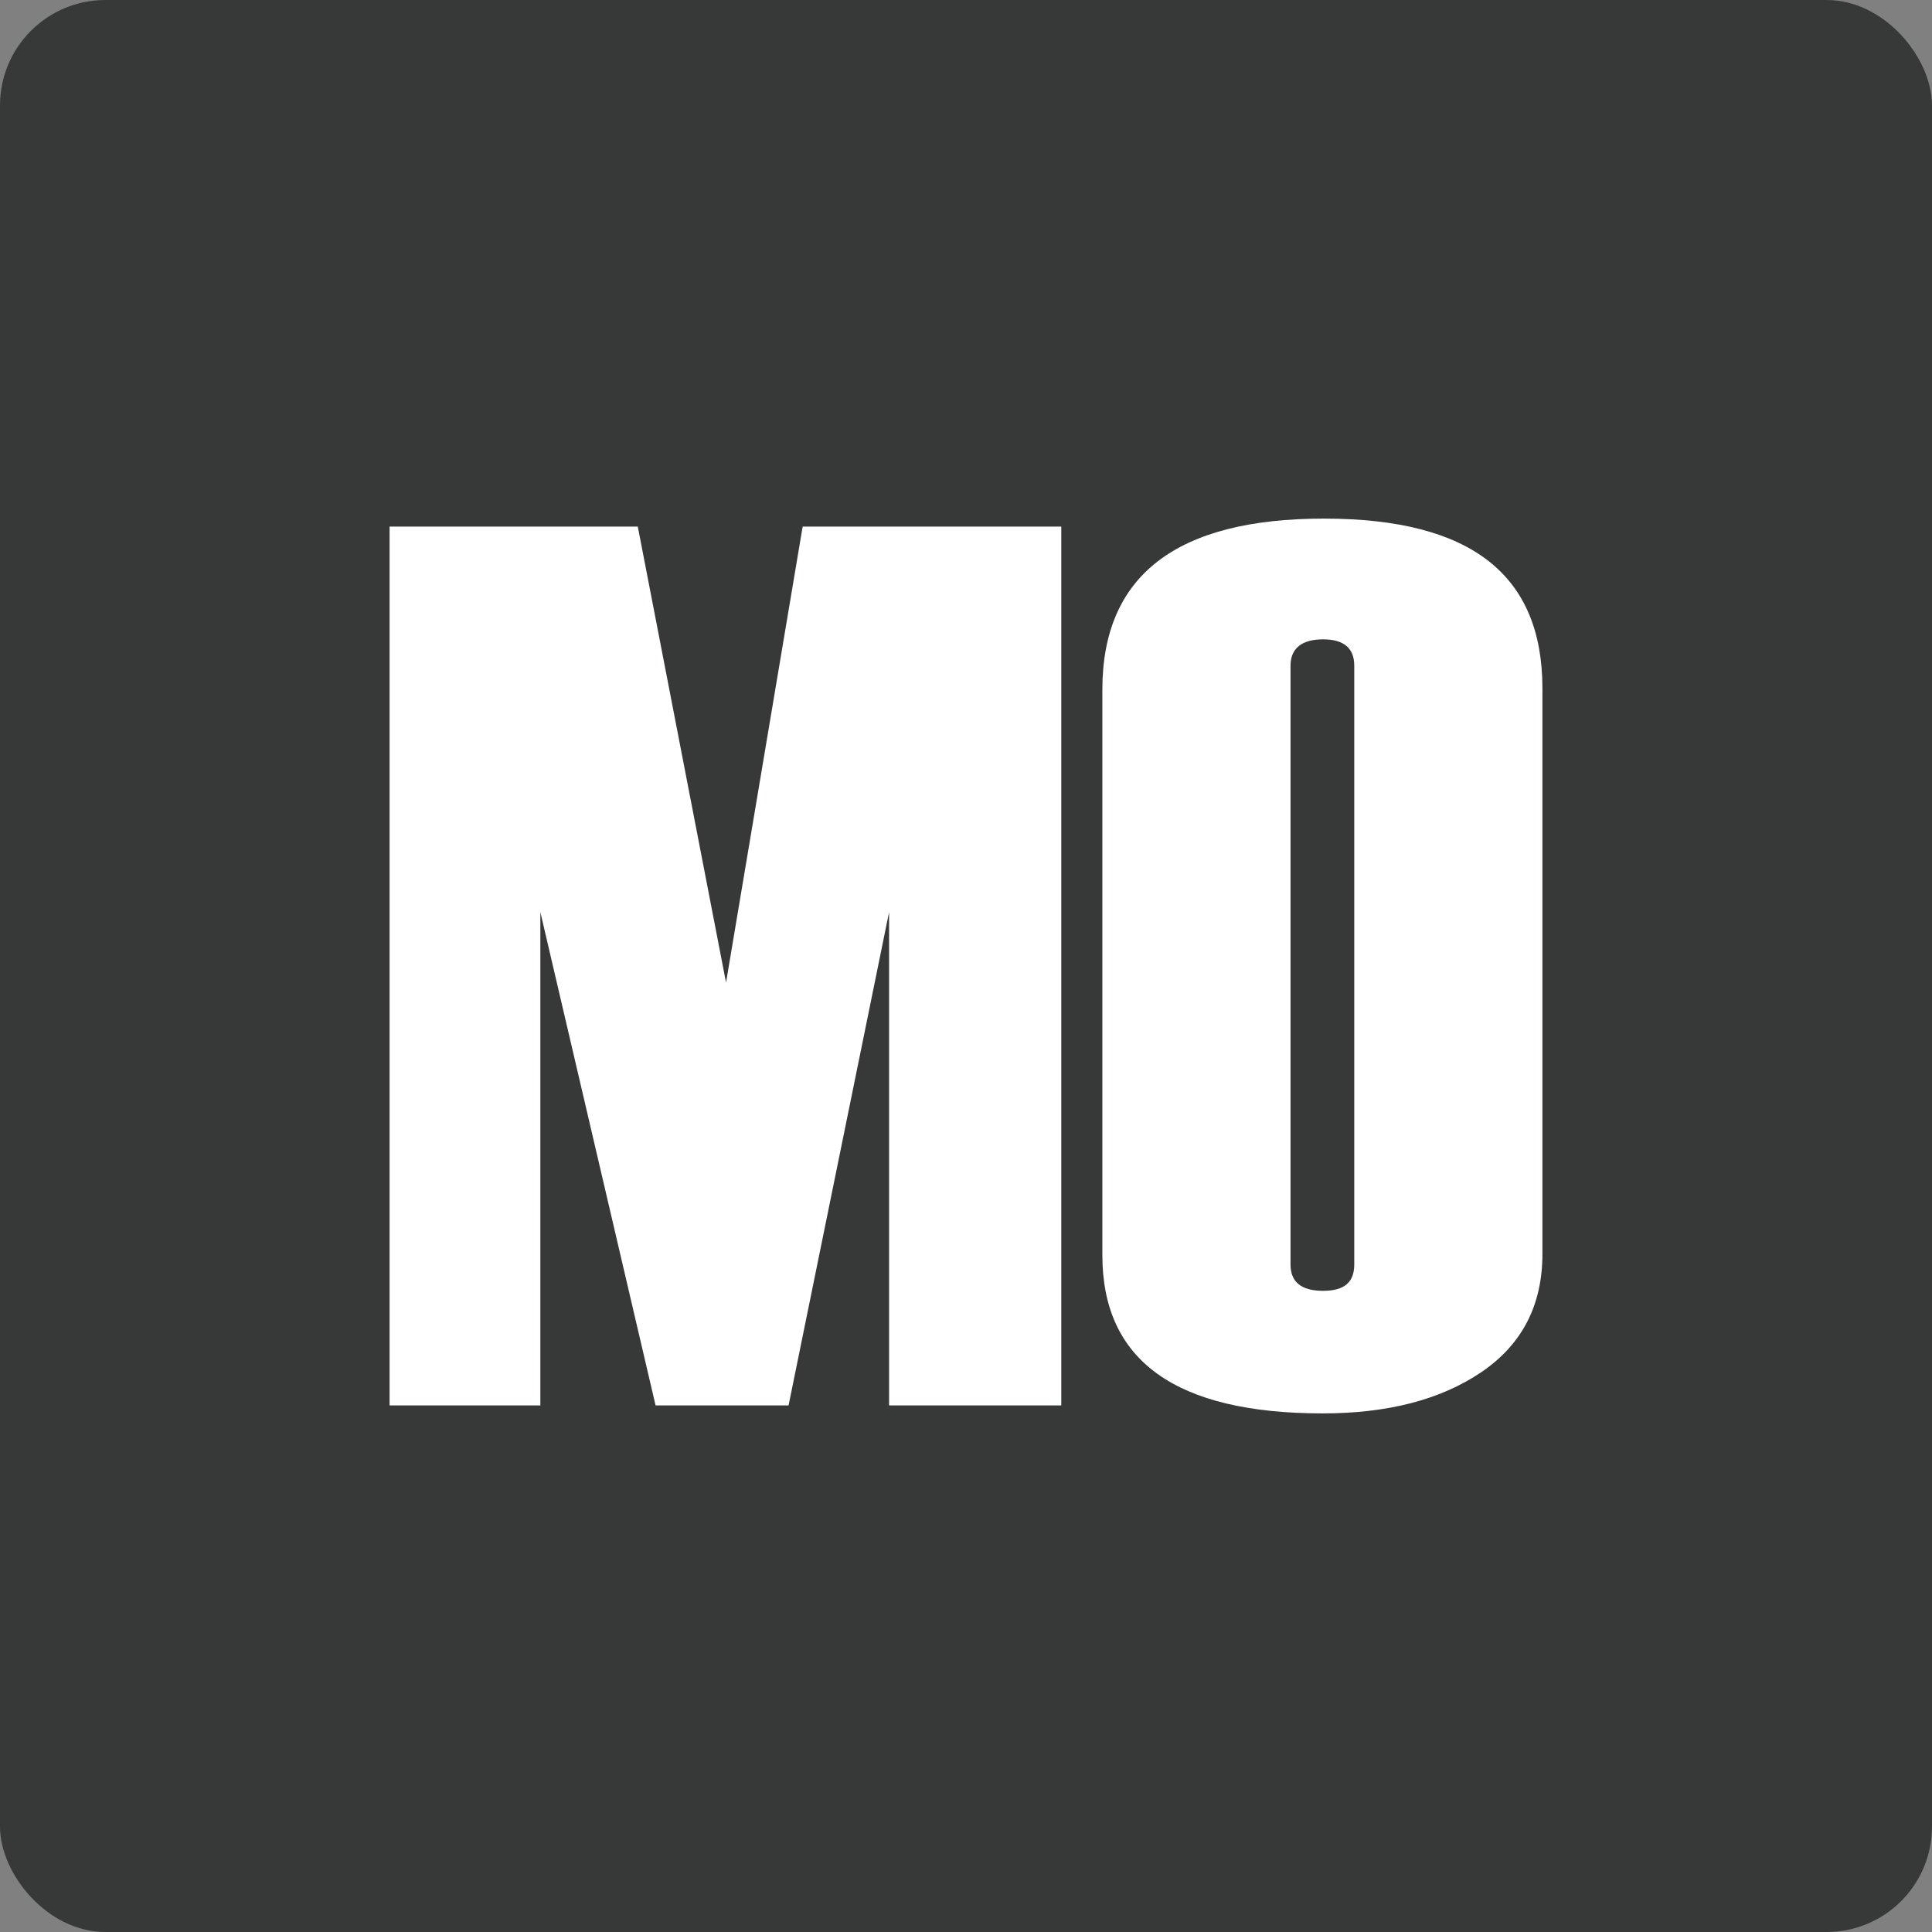
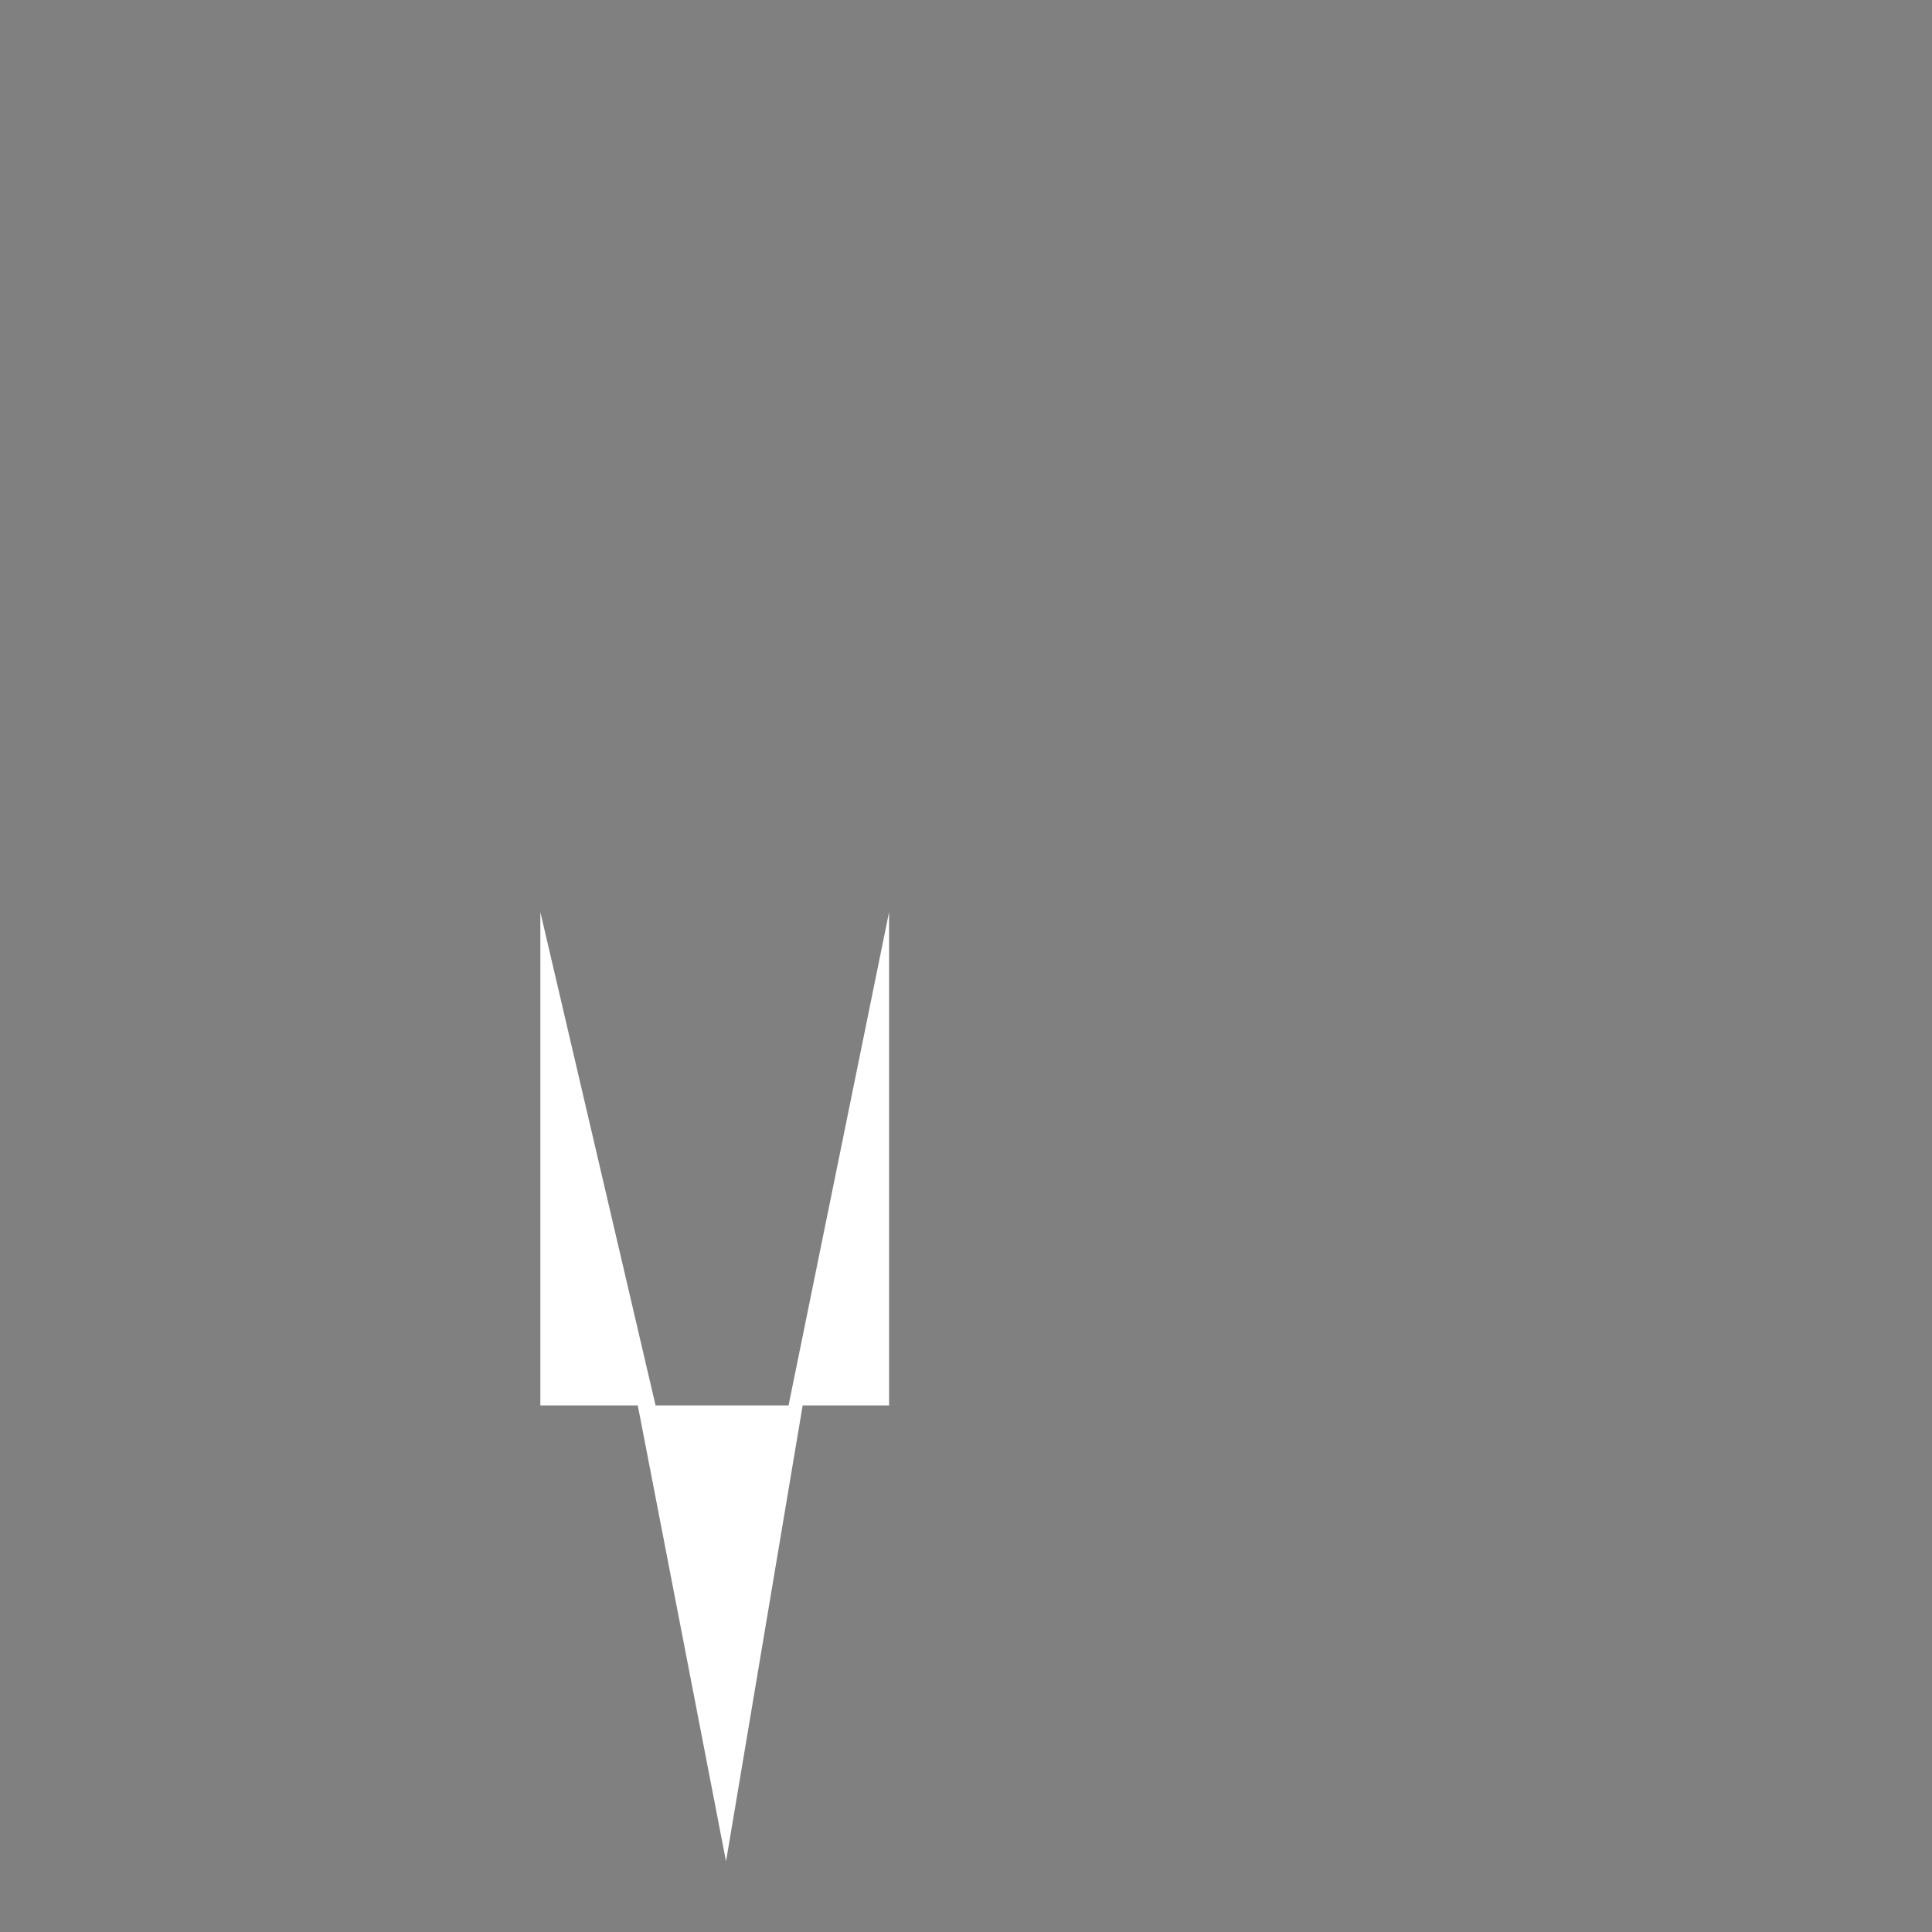
<svg xmlns="http://www.w3.org/2000/svg" id="Camada_1" data-name="Camada 1" viewBox="0 0 1080 1080">
  <rect x="0" y="0" width="1080" height="1080" fill="#808080" stroke="none" />
  <defs>
    <style>      .cls-1 {        fill: #373838;      }      .cls-1, .cls-2 {        stroke-width: 0px;      }      .cls-2 {        fill: #fff;      }    </style>
  </defs>
-   <rect class="cls-1" x="0" width="1080" height="1080" rx="58.91" ry="58.91" />
  <g>
-     <path class="cls-2" d="M593.27,785.65h-96.27v-275.79l-56.19,275.79h-74.34l-64.41-275.79v275.79h-84.28v-491.29h138.75l49.33,254.9,42.83-254.9h144.58v491.29Z" />
-     <path class="cls-2" d="M616.23,701.71v-316.22c0-63.72,41.28-95.59,123.85-95.59s122.14,31.64,122.14,94.9v316.22c0,28.55-11.35,50.53-34.04,65.95-22.7,15.42-52.29,23.13-88.78,23.13-82.11,0-123.17-29.46-123.17-88.39ZM757.04,706.85v-334.72c0-9.82-5.82-14.73-17.47-14.73s-18.16,4.91-18.16,14.73v334.72c0,9.82,6.05,14.73,18.16,14.73s17.47-4.91,17.47-14.73Z" />
+     <path class="cls-2" d="M593.27,785.65h-96.27v-275.79l-56.19,275.79h-74.34l-64.41-275.79v275.79h-84.28h138.75l49.33,254.9,42.83-254.9h144.58v491.29Z" />
  </g>
</svg>